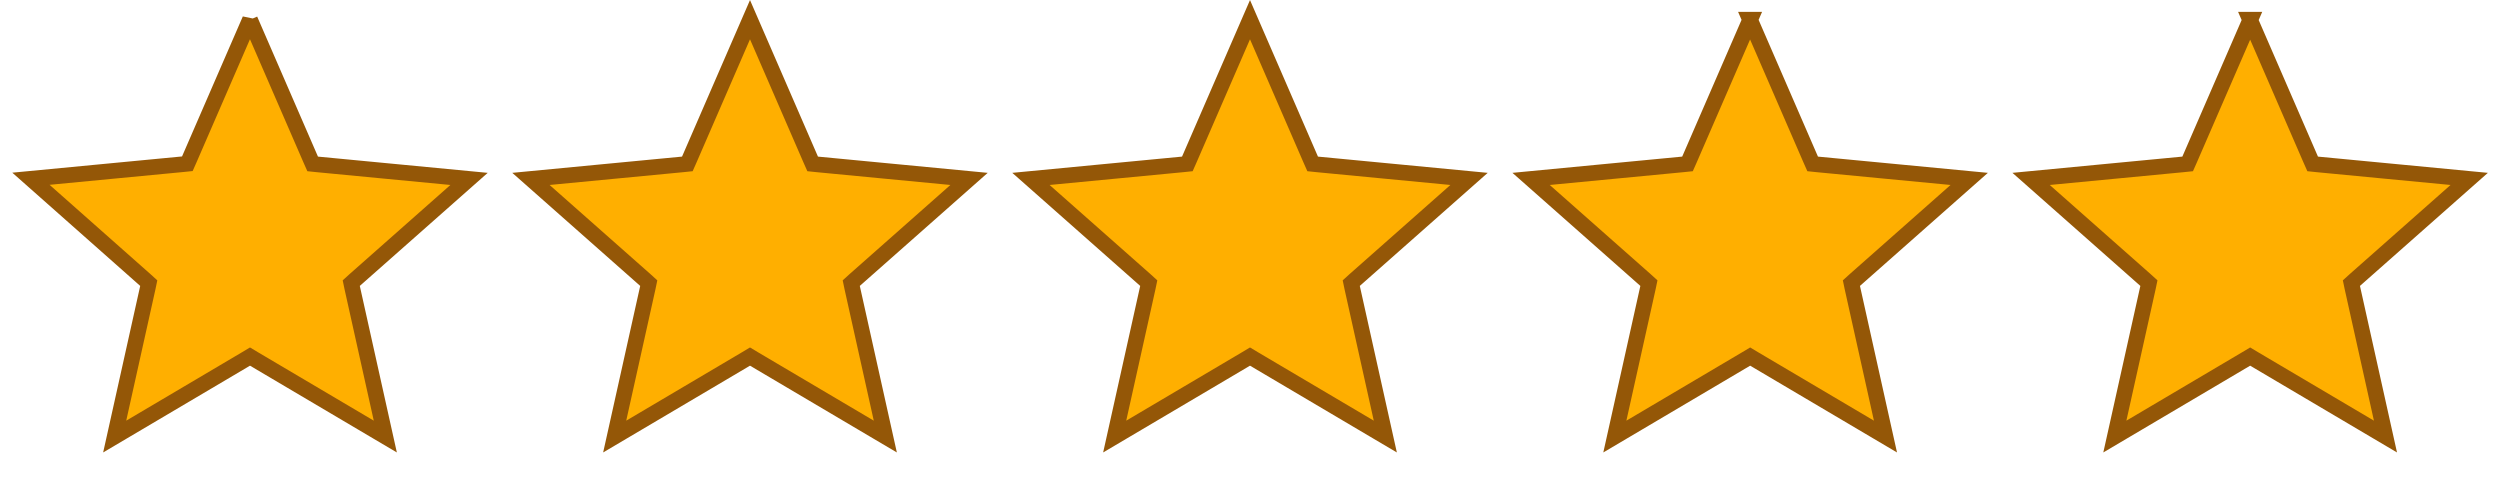
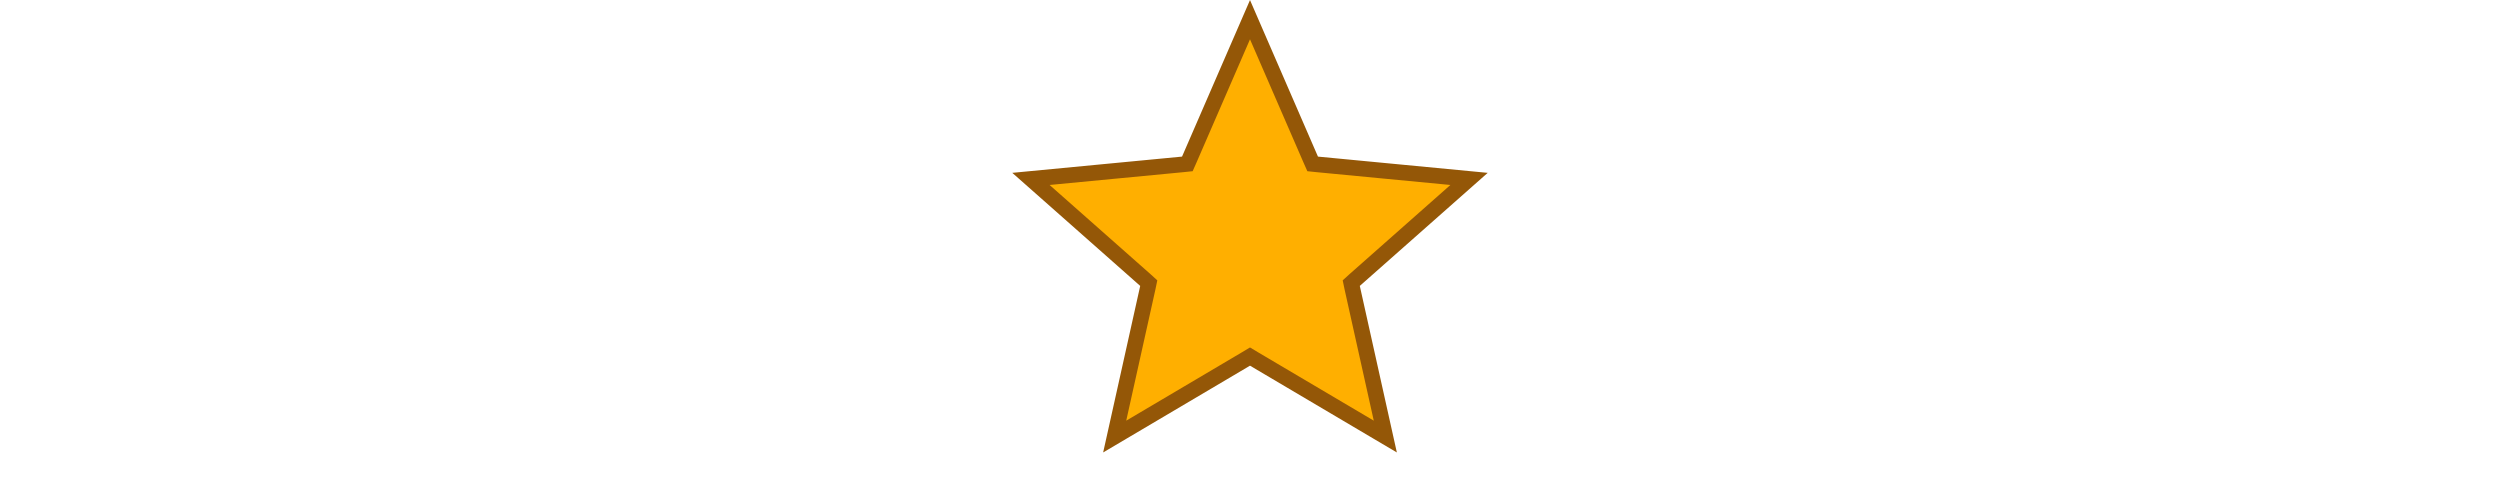
<svg xmlns="http://www.w3.org/2000/svg" id="a" width="160" height="32" viewBox="0 0 160 32">
-   <path d="m16,1.26l3.89,8.96.12.27.29.03,9.72.93-7.32,6.47-.22.2.06.29,2.12,9.53-8.41-4.97-.25-.15-.25.15-8.41,4.97,2.12-9.53.06-.29-.22-.2L1.98,11.44l9.72-.93.29-.03.12-.27,3.89-8.96Z" fill="#ffaf00" stroke="#945707" />
-   <path d="m48,1.26l3.89,8.96.12.27.29.03,9.72.93-7.32,6.47-.22.2.06.29,2.12,9.53-8.41-4.97-.25-.15-.25.15-8.41,4.97,2.12-9.53.06-.29-.22-.2-7.32-6.47,9.72-.93.29-.03.12-.27,3.89-8.96Z" fill="#ffaf00" stroke="#945707" />
  <path d="m80,1.26l3.89,8.96.12.27.29.03,9.72.93-7.32,6.47-.22.2.06.29,2.12,9.53-8.41-4.97-.25-.15-.25.15-8.41,4.97,2.12-9.53.06-.29-.22-.2-7.32-6.47,9.72-.93.29-.03.12-.27,3.89-8.96Z" fill="#ffaf00" stroke="#945707" />
-   <path d="m112,1.26l3.89,8.96.12.27.29.03,9.73.93-7.32,6.47-.22.2.06.29,2.12,9.53-8.41-4.97-.25-.15-.25.15-8.41,4.97,2.12-9.53.06-.29-.22-.2-7.32-6.47,9.72-.93.29-.03.12-.27,3.89-8.96Z" fill="#ffaf00" stroke="#945707" />
-   <path d="m144,1.26l3.89,8.96.12.27.29.03,9.73.93-7.32,6.47-.22.2.06.29,2.12,9.53-8.41-4.97-.25-.15-.25.15-8.41,4.97,2.12-9.53.06-.29-.22-.2-7.32-6.47,9.73-.93.29-.03.12-.27,3.89-8.96Z" fill="#ffaf00" stroke="#945707" />
</svg>